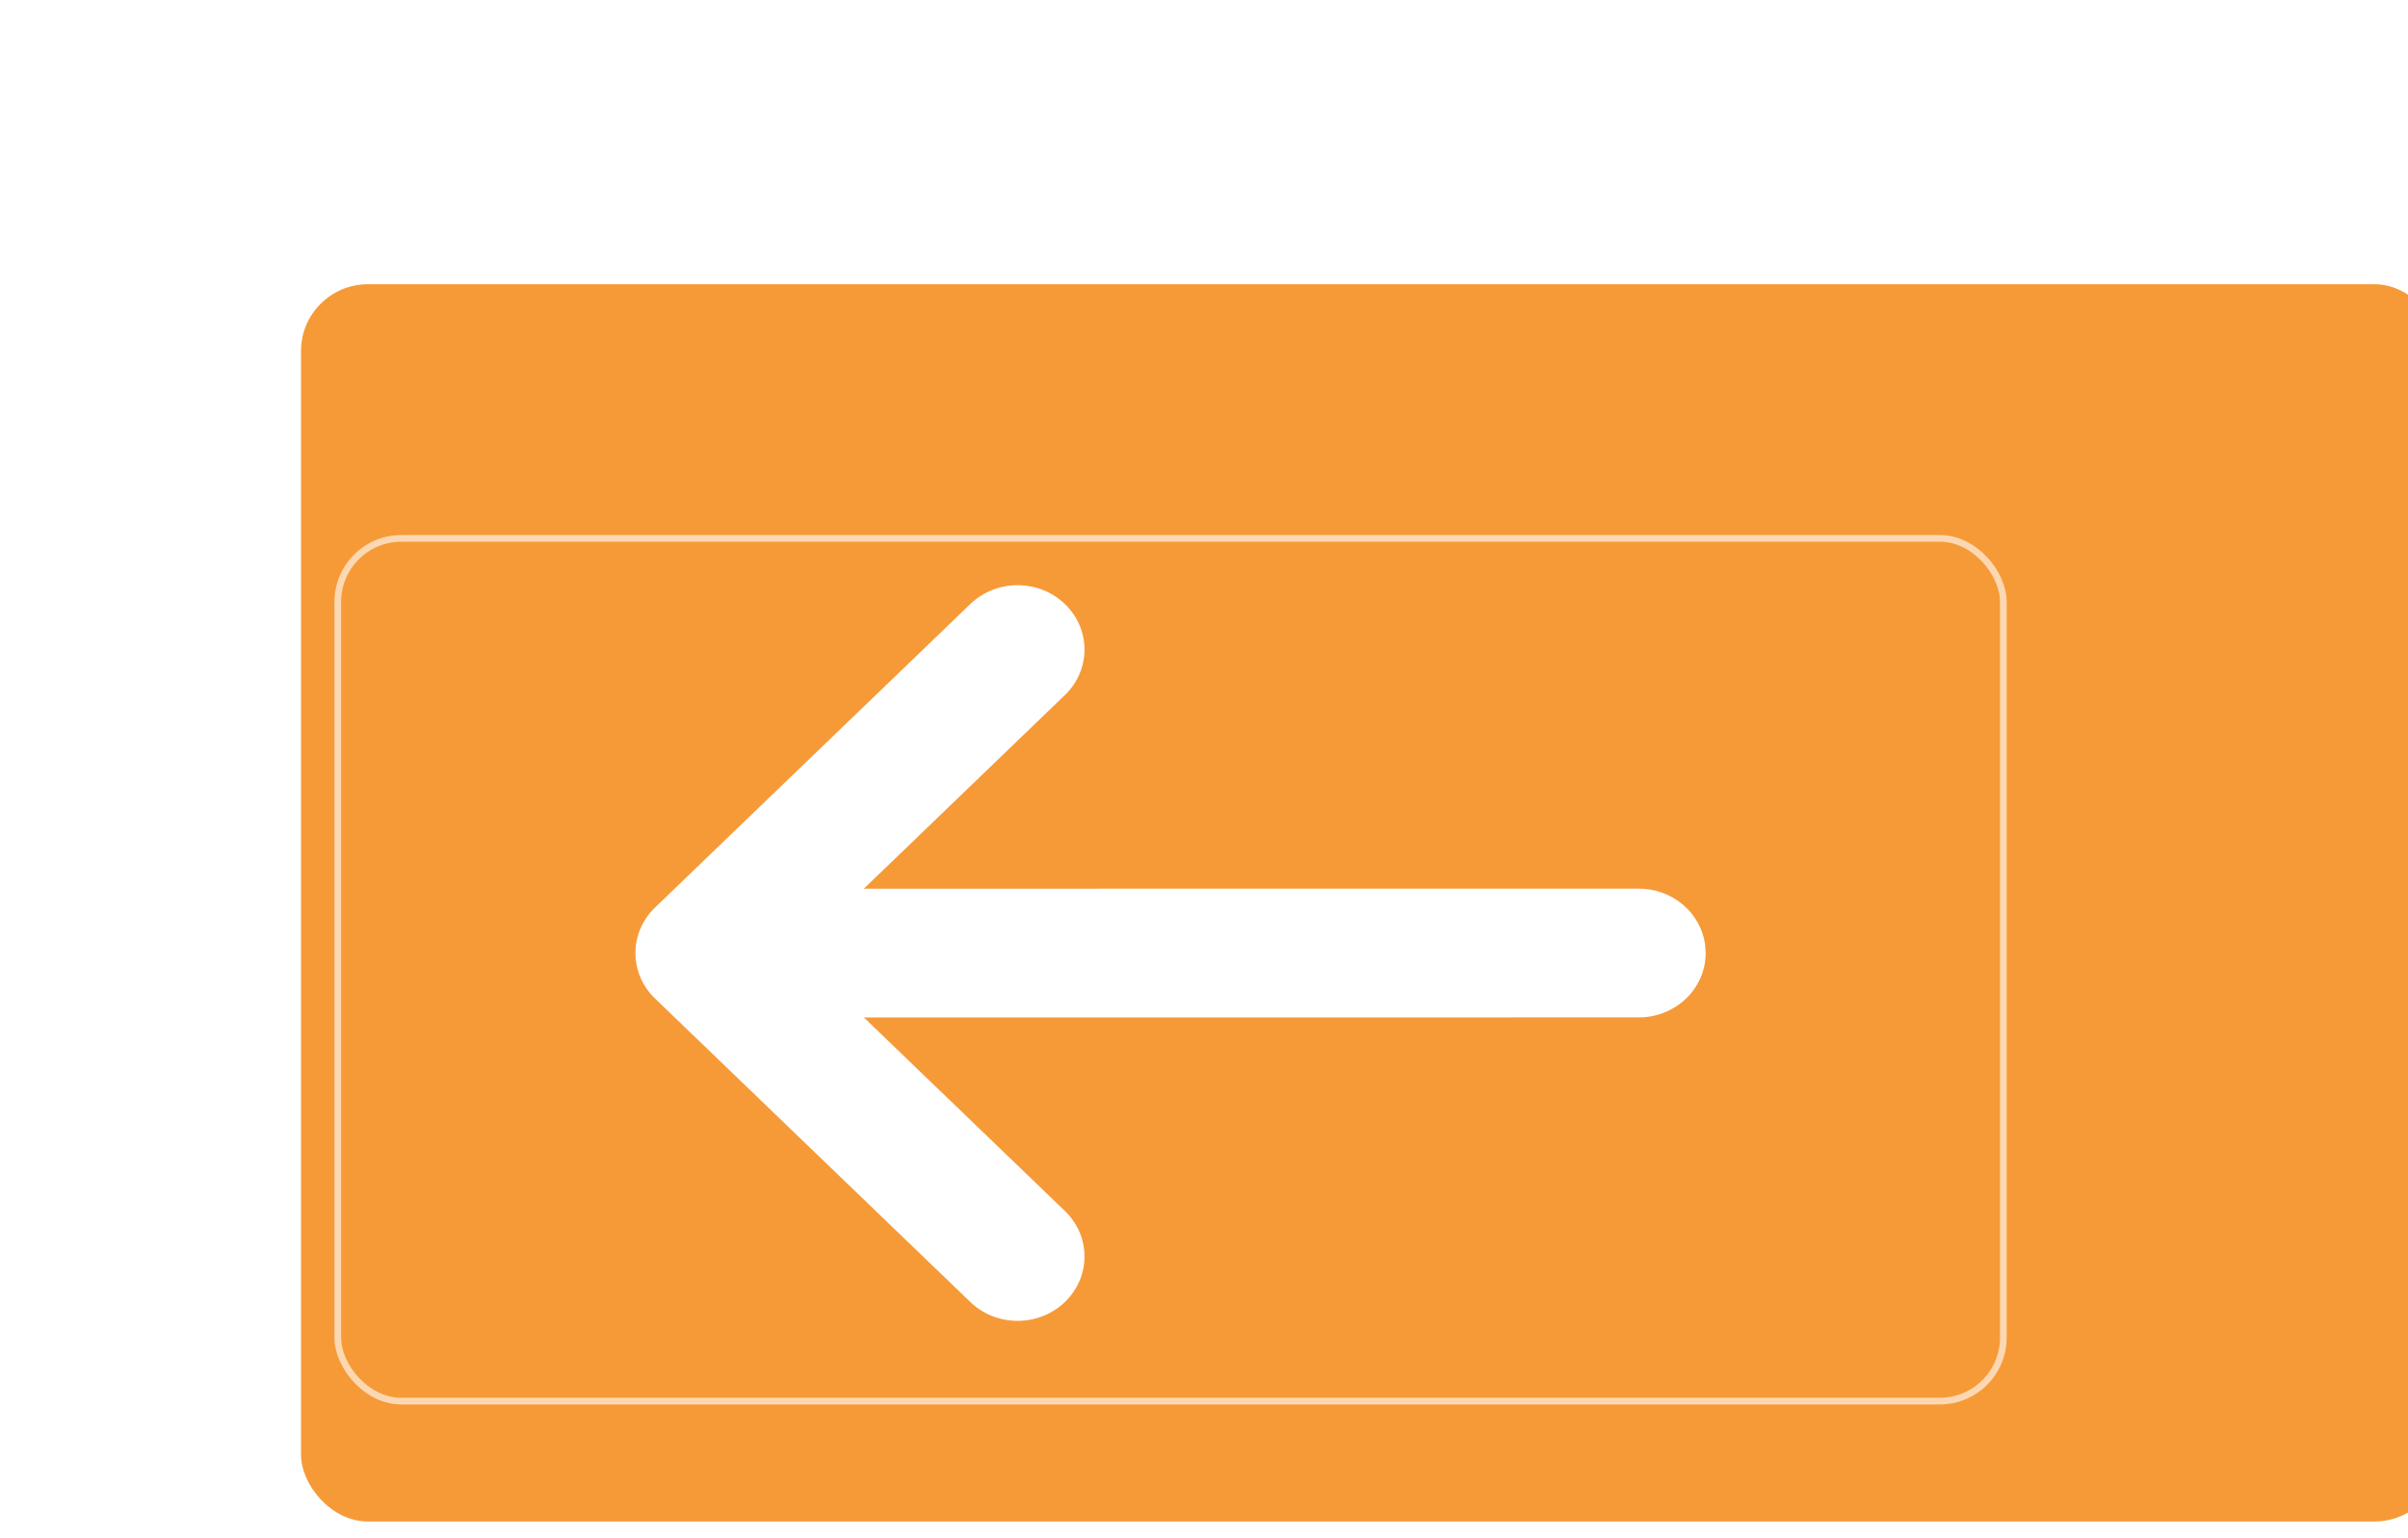
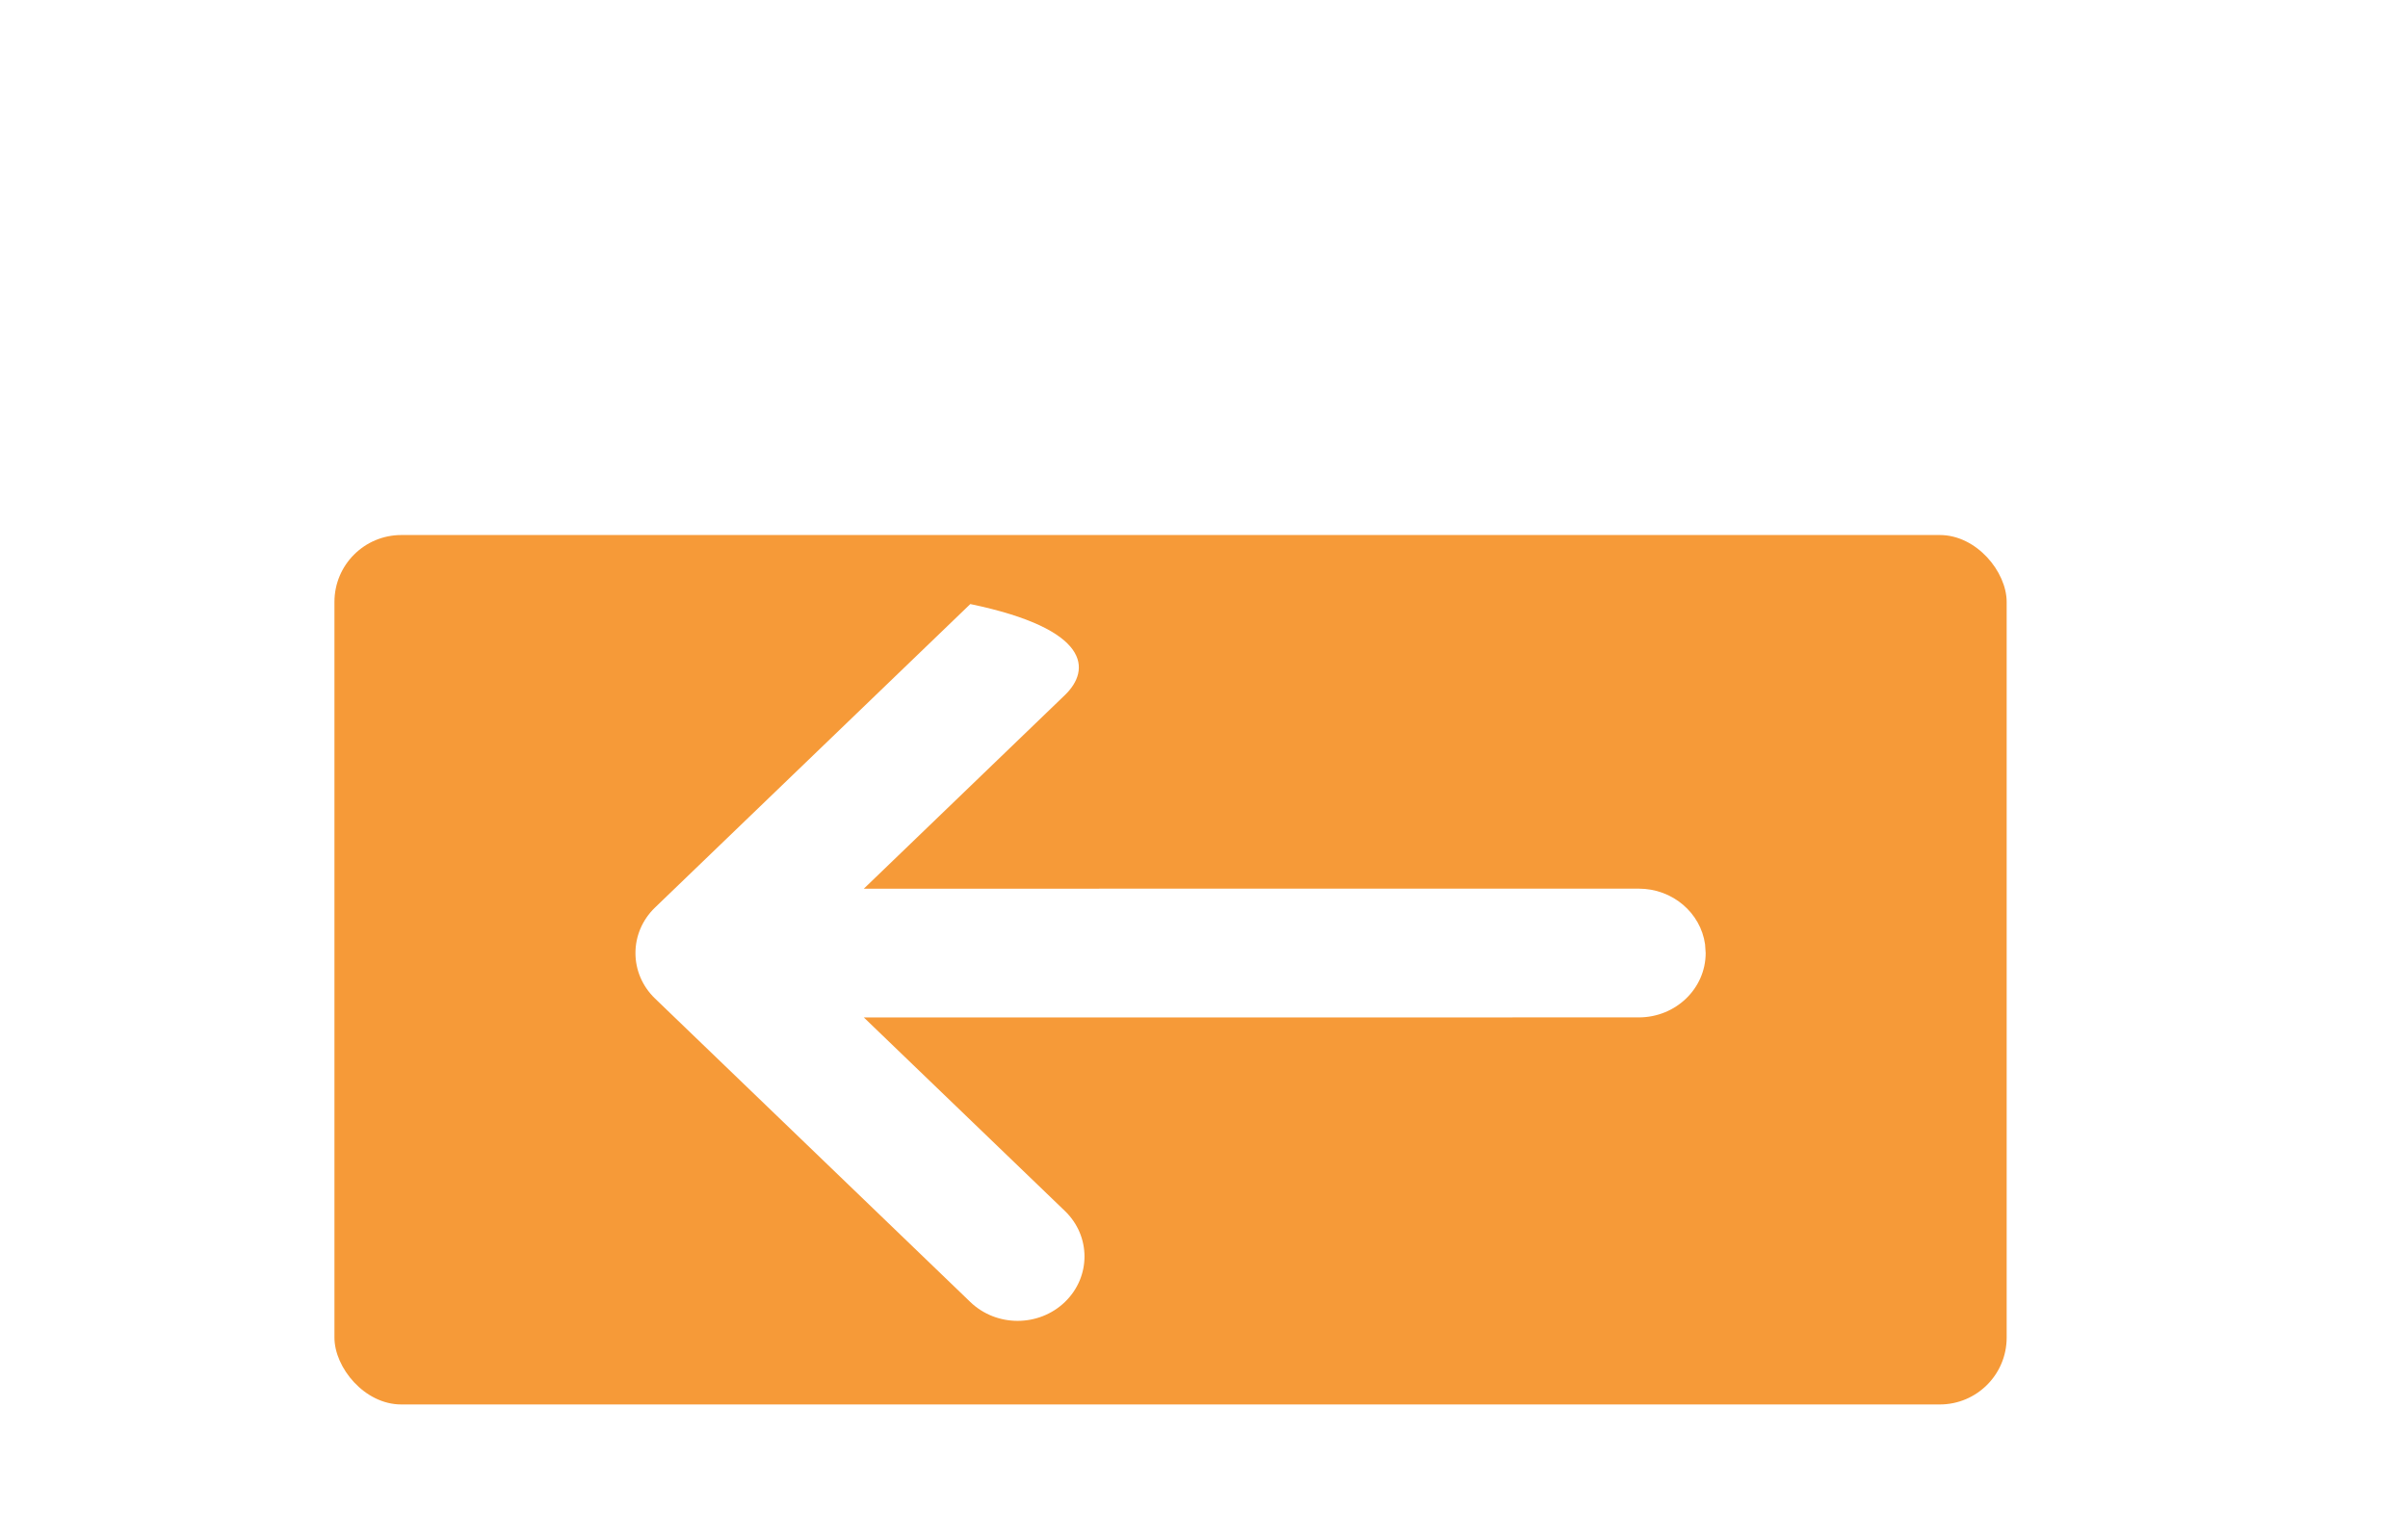
<svg xmlns="http://www.w3.org/2000/svg" width="72" height="46" viewBox="0 0 72 46" fill="none">
  <g filter="url(#filter0_di_65_131)">
    <g clip-path="url(#clip0_65_131)">
-       <rect x="68" y="37.5" width="64" height="37" rx="2" transform="rotate(180 68 37.5)" fill="#F69A38" />
      <g filter="url(#filter1_di_65_131)">
        <rect x="61" y="32" width="50" height="26" rx="2" transform="rotate(180 61 32)" fill="#F69A38" />
-         <rect x="60.9" y="31.9" width="49.8" height="25.8" rx="1.9" transform="rotate(180 60.9 31.9)" stroke="white" stroke-opacity="0.61" stroke-width="0.2" />
-         <path d="M30.013 28.936L20.586 19.861C19.805 19.11 19.805 17.891 20.586 17.139L30.013 8.064C30.794 7.312 32.06 7.312 32.841 8.064C33.622 8.816 33.622 10.034 32.841 10.786L26.829 16.576L50 16.575C51.013 16.575 51.849 17.299 51.982 18.239L52 18.5C52 19.563 51.105 20.425 50 20.425L26.829 20.427L32.841 26.214C33.622 26.965 33.622 28.184 32.841 28.936C32.06 29.688 30.794 29.688 30.013 28.936Z" fill="white" />
+         <path d="M30.013 28.936L20.586 19.861C19.805 19.11 19.805 17.891 20.586 17.139L30.013 8.064C33.622 8.816 33.622 10.034 32.841 10.786L26.829 16.576L50 16.575C51.013 16.575 51.849 17.299 51.982 18.239L52 18.5C52 19.563 51.105 20.425 50 20.425L26.829 20.427L32.841 26.214C33.622 26.965 33.622 28.184 32.841 28.936C32.06 29.688 30.794 29.688 30.013 28.936Z" fill="white" />
      </g>
    </g>
  </g>
  <defs>
    <filter id="filter0_di_65_131" x="0" y="0.5" width="73" height="45" filterUnits="userSpaceOnUse" color-interpolation-filters="sRGB">
      <feFlood flood-opacity="0" result="BackgroundImageFix" />
      <feColorMatrix in="SourceAlpha" type="matrix" values="0 0 0 0 0 0 0 0 0 0 0 0 0 0 0 0 0 0 127 0" result="hardAlpha" />
      <feOffset dy="4" />
      <feGaussianBlur stdDeviation="2" />
      <feComposite in2="hardAlpha" operator="out" />
      <feColorMatrix type="matrix" values="0 0 0 0 0.965 0 0 0 0 0.604 0 0 0 0 0.22 0 0 0 0.13 0" />
      <feBlend mode="normal" in2="BackgroundImageFix" result="effect1_dropShadow_65_131" />
      <feBlend mode="normal" in="SourceGraphic" in2="effect1_dropShadow_65_131" result="shape" />
      <feColorMatrix in="SourceAlpha" type="matrix" values="0 0 0 0 0 0 0 0 0 0 0 0 0 0 0 0 0 0 127 0" result="hardAlpha" />
      <feOffset dx="5" dy="4" />
      <feGaussianBlur stdDeviation="10" />
      <feComposite in2="hardAlpha" operator="arithmetic" k2="-1" k3="1" />
      <feColorMatrix type="matrix" values="0 0 0 0 1 0 0 0 0 0.621 0 0 0 0 0.216 0 0 0 1 0" />
      <feBlend mode="normal" in2="shape" result="effect2_innerShadow_65_131" />
    </filter>
    <filter id="filter1_di_65_131" x="5" y="4" width="60" height="36" filterUnits="userSpaceOnUse" color-interpolation-filters="sRGB">
      <feFlood flood-opacity="0" result="BackgroundImageFix" />
      <feColorMatrix in="SourceAlpha" type="matrix" values="0 0 0 0 0 0 0 0 0 0 0 0 0 0 0 0 0 0 127 0" result="hardAlpha" />
      <feOffset dy="4" />
      <feGaussianBlur stdDeviation="2" />
      <feComposite in2="hardAlpha" operator="out" />
      <feColorMatrix type="matrix" values="0 0 0 0 1 0 0 0 0 1 0 0 0 0 1 0 0 0 0.03 0" />
      <feBlend mode="normal" in2="BackgroundImageFix" result="effect1_dropShadow_65_131" />
      <feBlend mode="normal" in="SourceGraphic" in2="effect1_dropShadow_65_131" result="shape" />
      <feColorMatrix in="SourceAlpha" type="matrix" values="0 0 0 0 0 0 0 0 0 0 0 0 0 0 0 0 0 0 127 0" result="hardAlpha" />
      <feOffset dx="-6" dy="-2" />
      <feGaussianBlur stdDeviation="10" />
      <feComposite in2="hardAlpha" operator="arithmetic" k2="-1" k3="1" />
      <feColorMatrix type="matrix" values="0 0 0 0 1 0 0 0 0 0.665 0 0 0 0 0.308 0 0 0 1 0" />
      <feBlend mode="normal" in2="shape" result="effect2_innerShadow_65_131" />
    </filter>
    <clipPath id="clip0_65_131">
      <rect x="68" y="37.5" width="64" height="37" rx="2" transform="rotate(180 68 37.5)" fill="white" />
    </clipPath>
  </defs>
</svg>